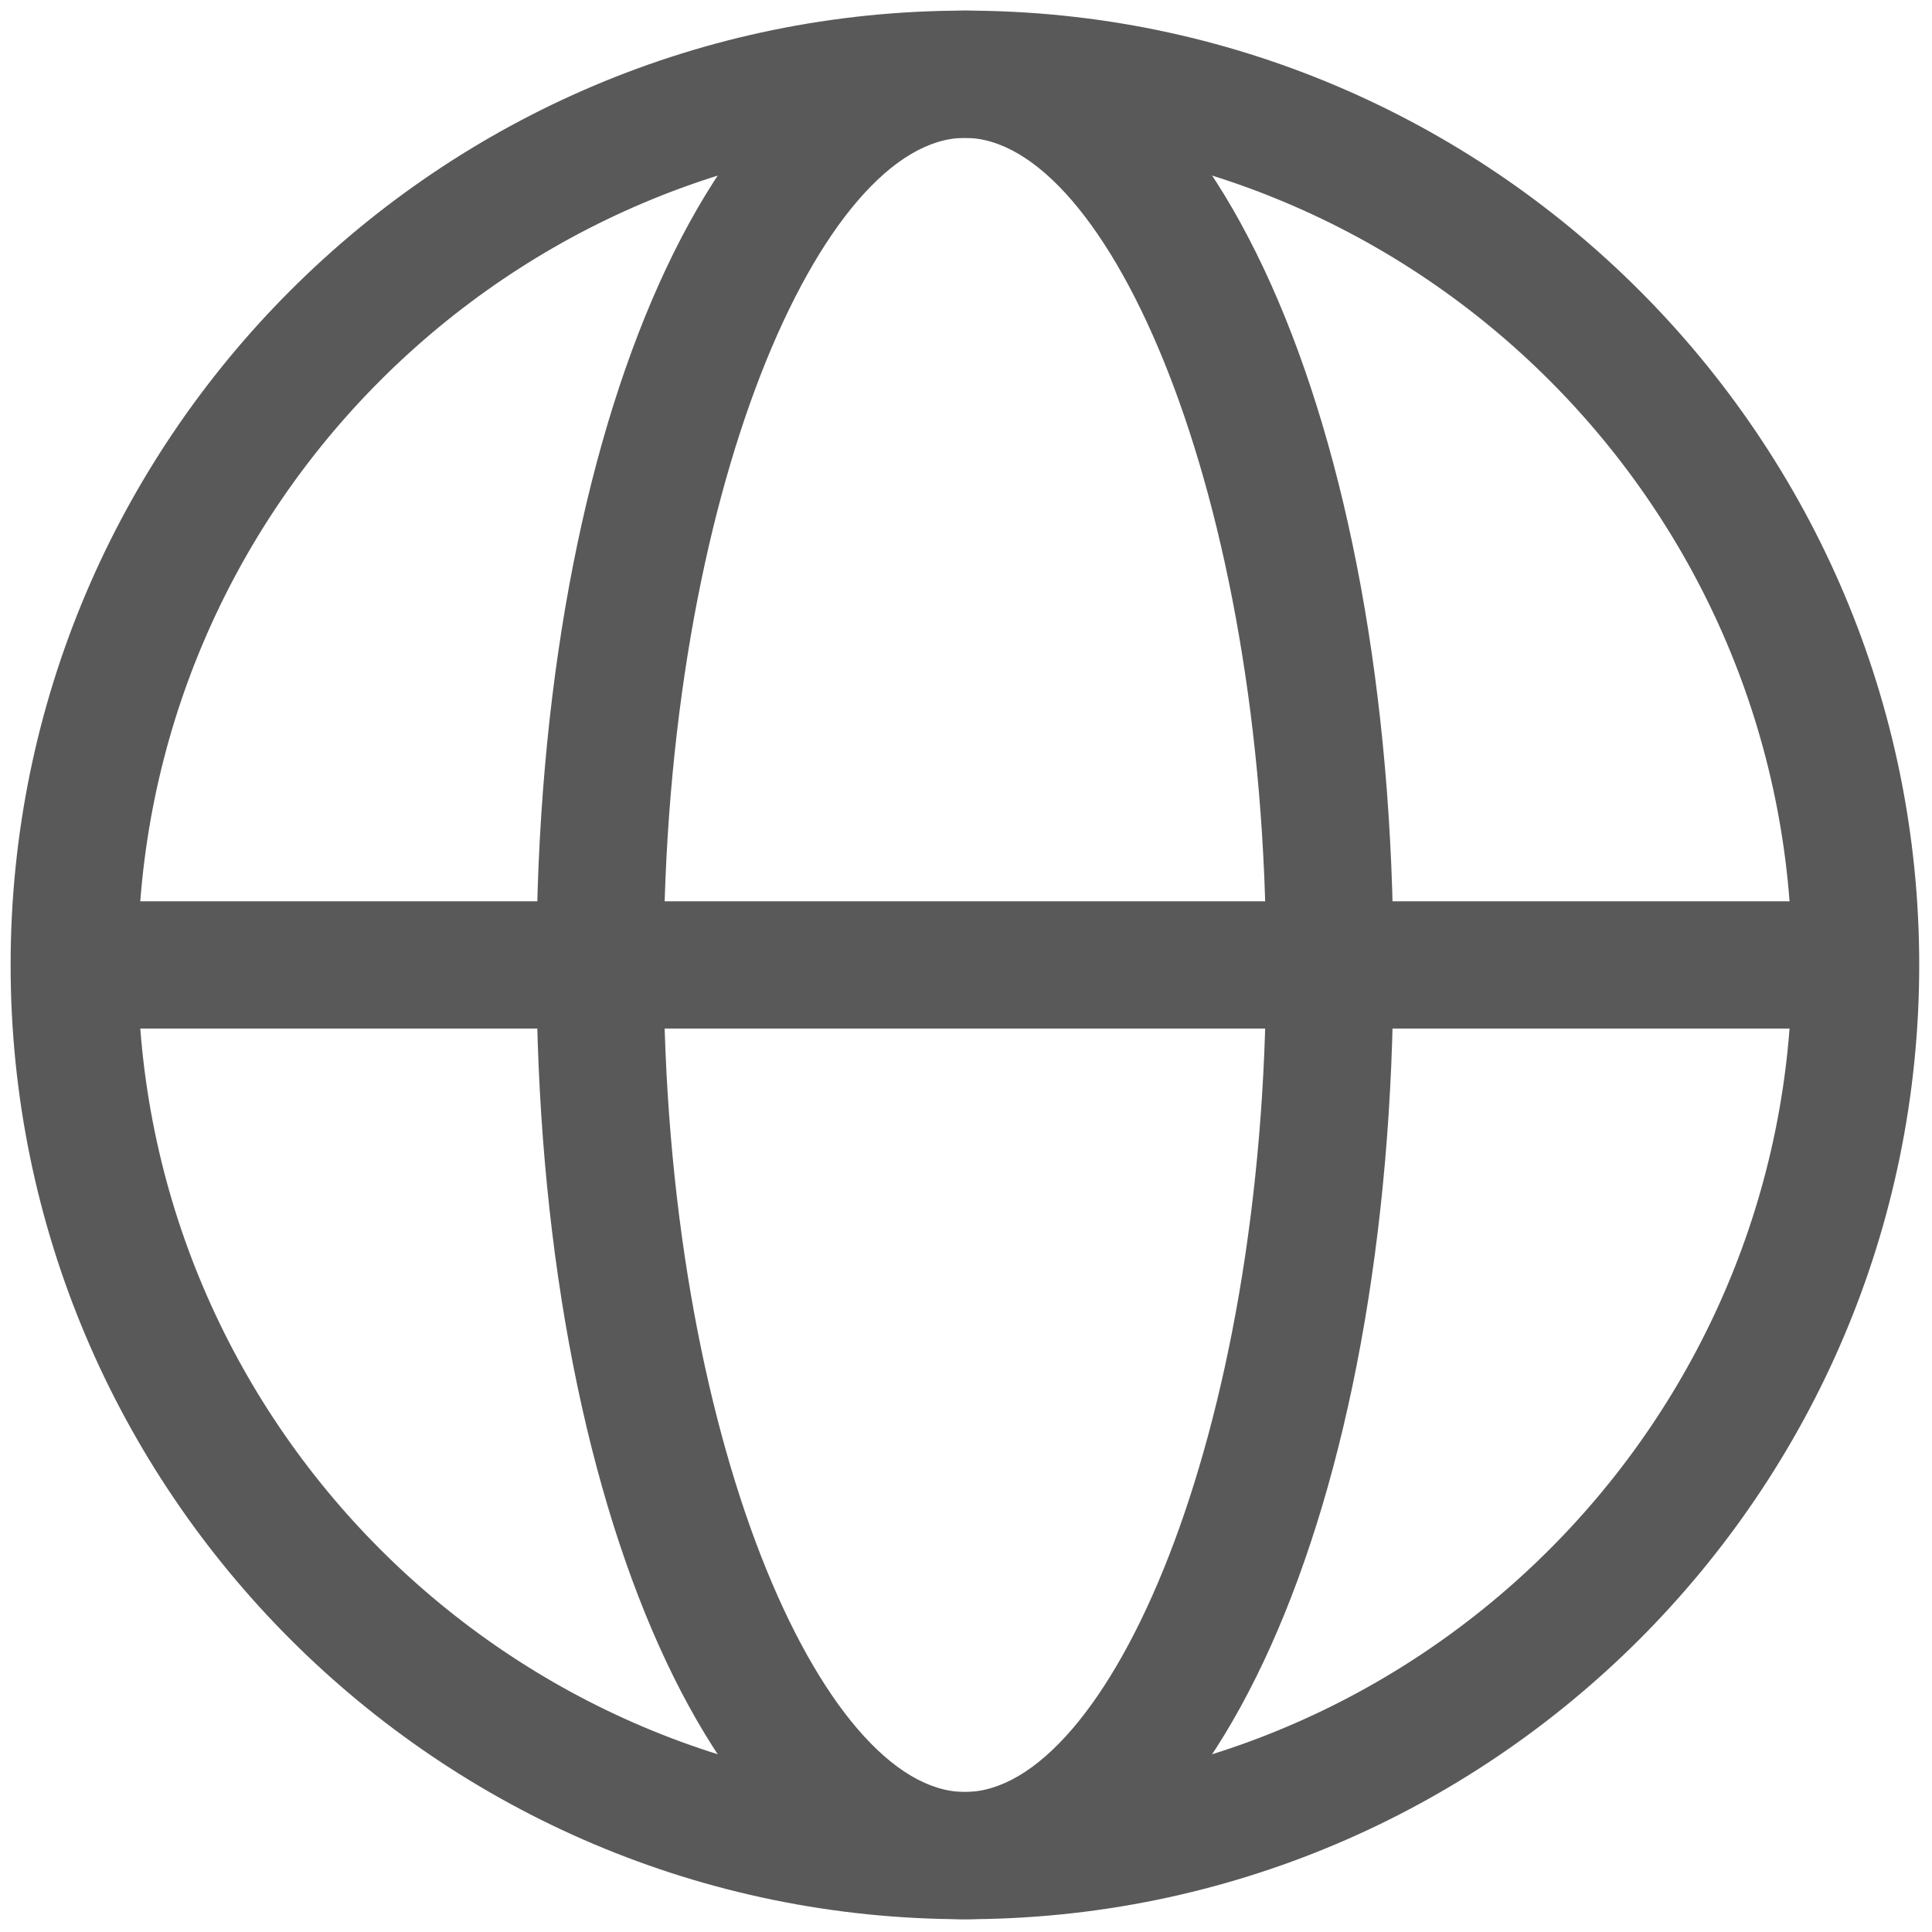
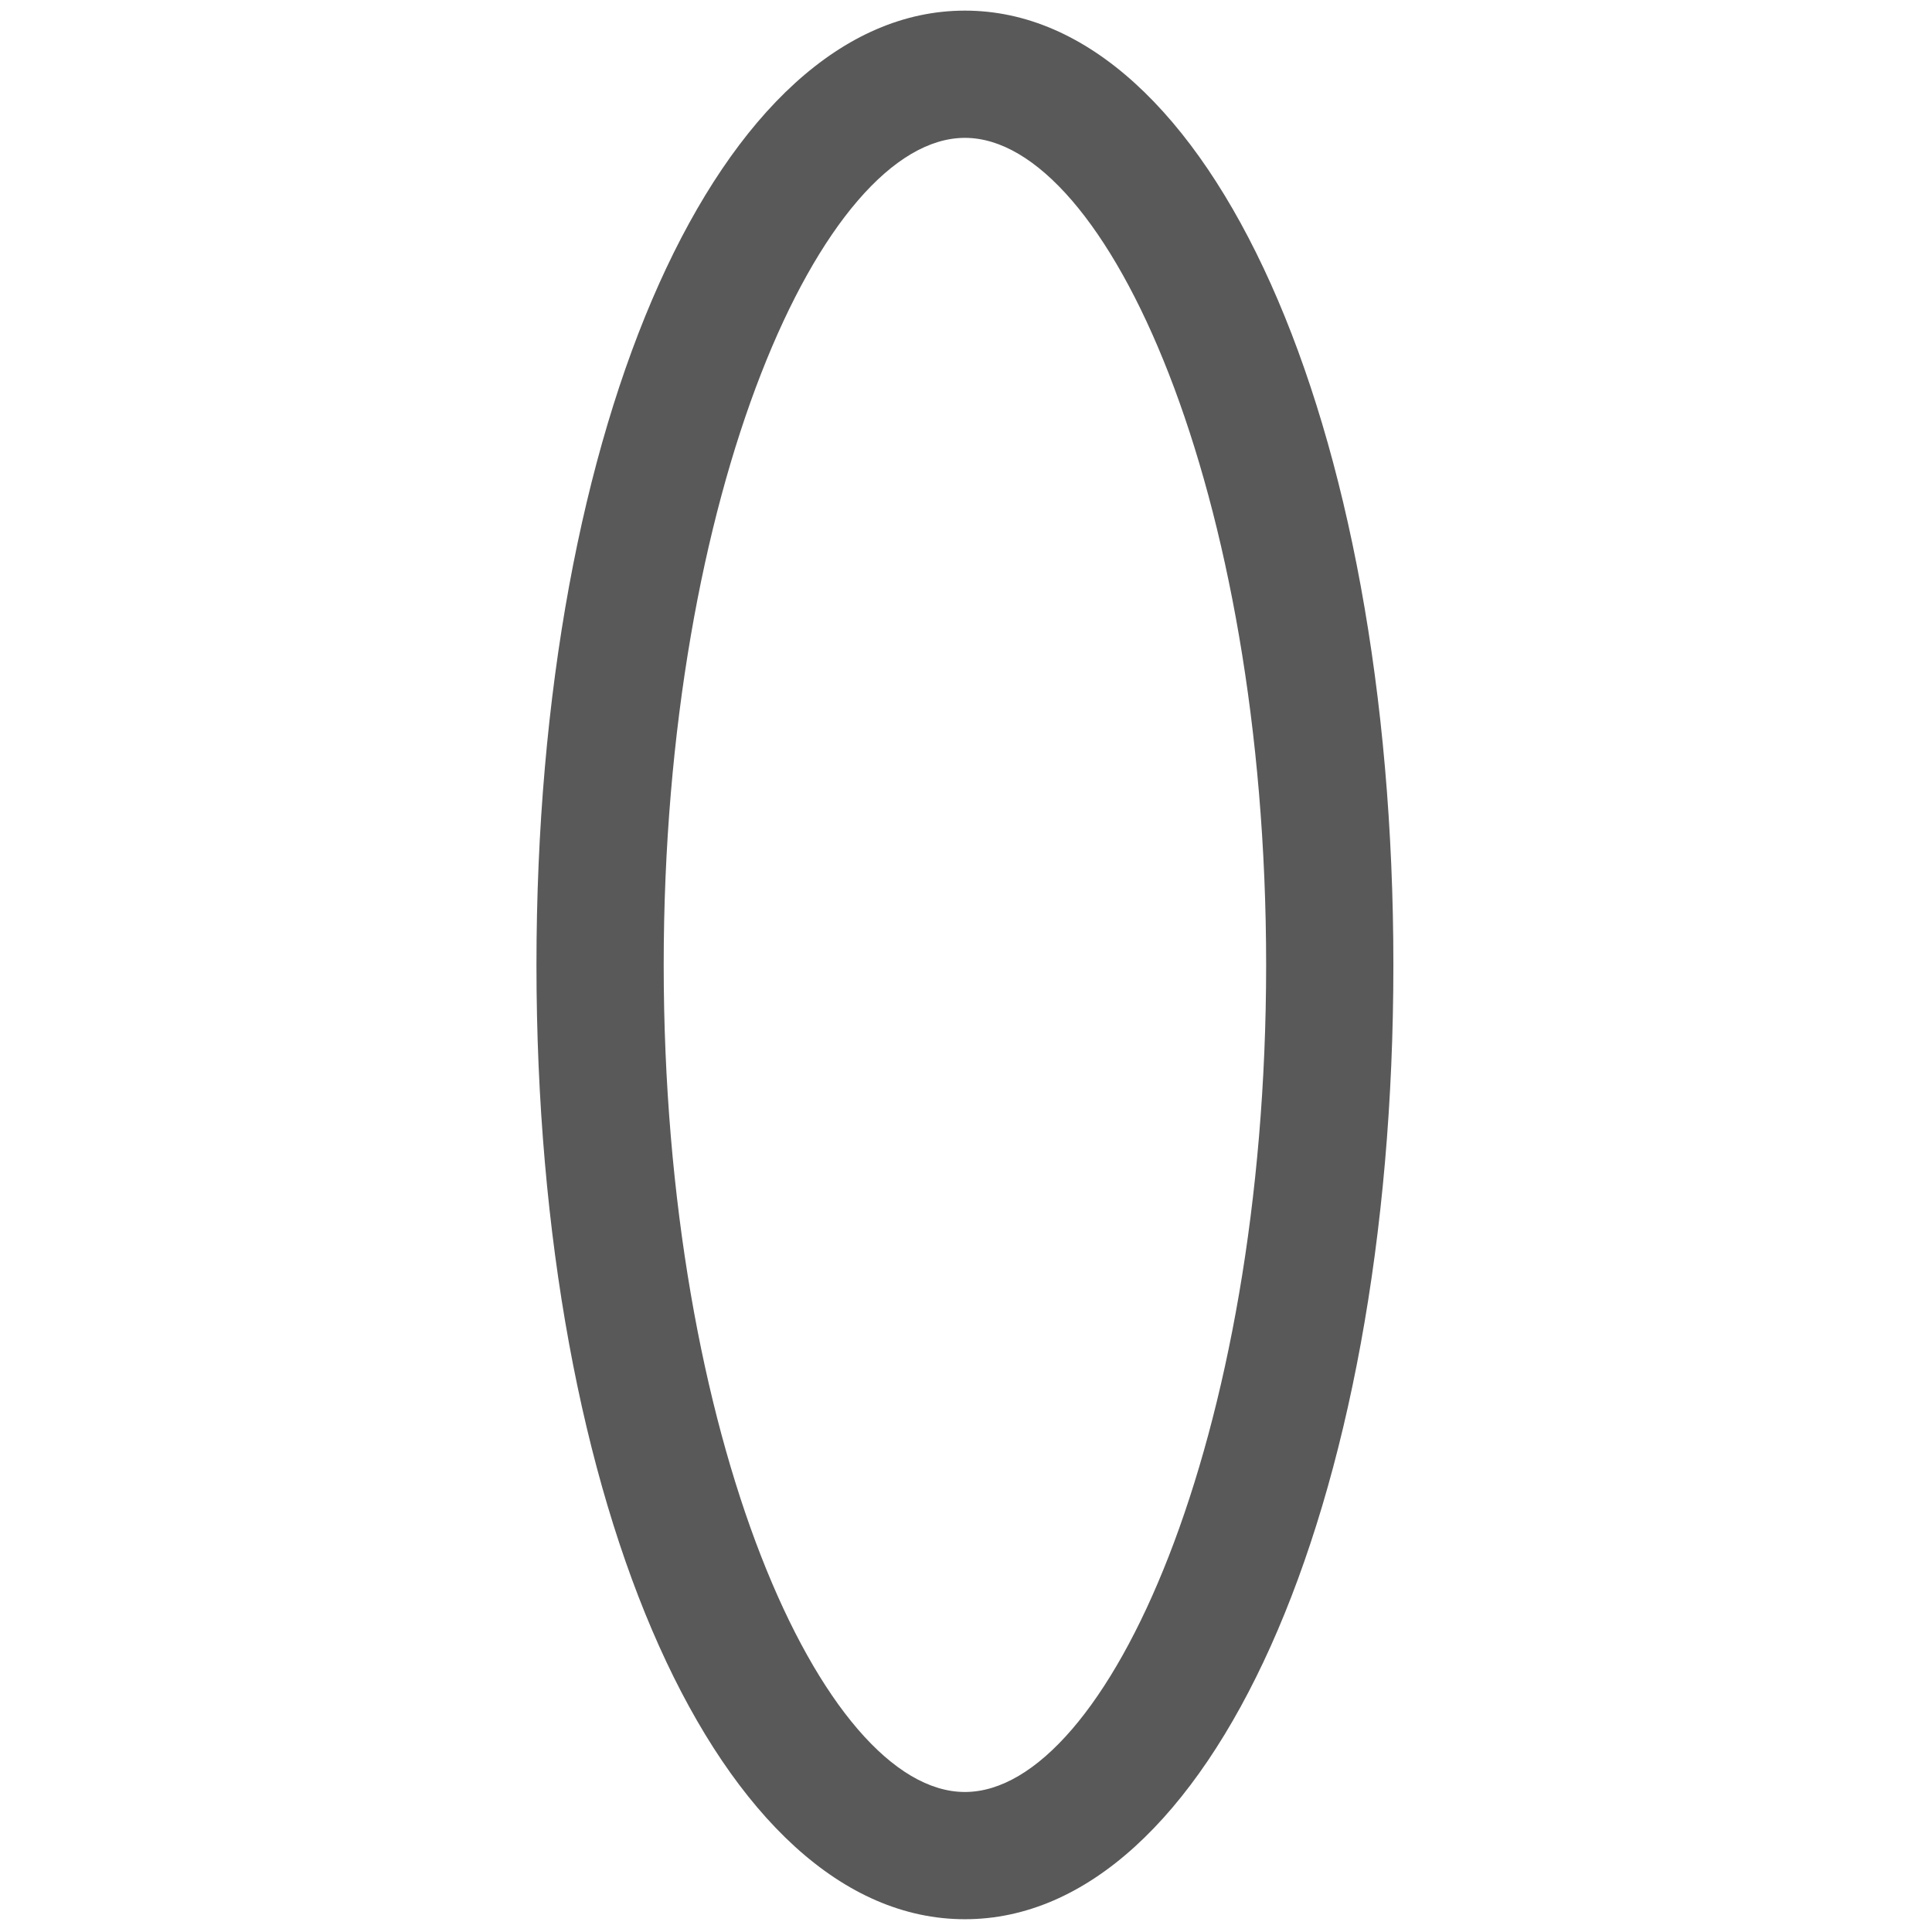
<svg xmlns="http://www.w3.org/2000/svg" version="1.1" width="256" height="256" viewBox="0 0 256 256" xml:space="preserve">
  <defs>
	</defs>
  <g style="stroke: none; stroke-width: 0; stroke-dasharray: none; stroke-linecap: butt; stroke-linejoin: miter; stroke-miterlimit: 10; fill: none; fill-rule: nonzero; opacity: 1;" transform="translate(1.407 1.407) scale(2.81 2.81)">
-     <path d="M 45 90 C 20.187 90 0 69.813 0 45 C 0 20.187 20.187 0 45 0 c 24.813 0 45 20.187 45 45 C 90 69.813 69.813 90 45 90 z M 45 6 C 23.495 6 6 23.495 6 45 s 17.495 39 39 39 s 39 -17.495 39 -39 S 66.505 6 45 6 z" style="stroke: none; stroke-width: 1; stroke-dasharray: none; stroke-linecap: butt; stroke-linejoin: miter; stroke-miterlimit: 10; fill: #595959; fill-rule: nonzero; opacity: 1;" transform=" matrix(1 0 0 1 0 0) " stroke-linecap="round" />
    <path d="M 45 90 c -11.518 0 -20.204 -19.346 -20.204 -45 S 33.482 0 45 0 c 11.519 0 20.204 19.346 20.204 45 S 56.519 90 45 90 z M 45 6 c -6.705 0 -14.204 16.679 -14.204 39 S 38.295 84 45 84 s 14.204 -16.679 14.204 -39 S 51.705 6 45 6 z" style="stroke: none; stroke-width: 1; stroke-dasharray: none; stroke-linecap: butt; stroke-linejoin: miter; stroke-miterlimit: 10; fill: #595959; fill-rule: nonzero; opacity: 1;" transform=" matrix(1 0 0 1 0 0) " stroke-linecap="round" />
-     <rect x="3" y="42" rx="0" ry="0" width="84" height="6" style="stroke: none; stroke-width: 1; stroke-dasharray: none; stroke-linecap: butt; stroke-linejoin: miter; stroke-miterlimit: 10; fill: #595959; fill-rule: nonzero; opacity: 1;" transform=" matrix(1 0 0 1 0 0) " />
  </g>
</svg>